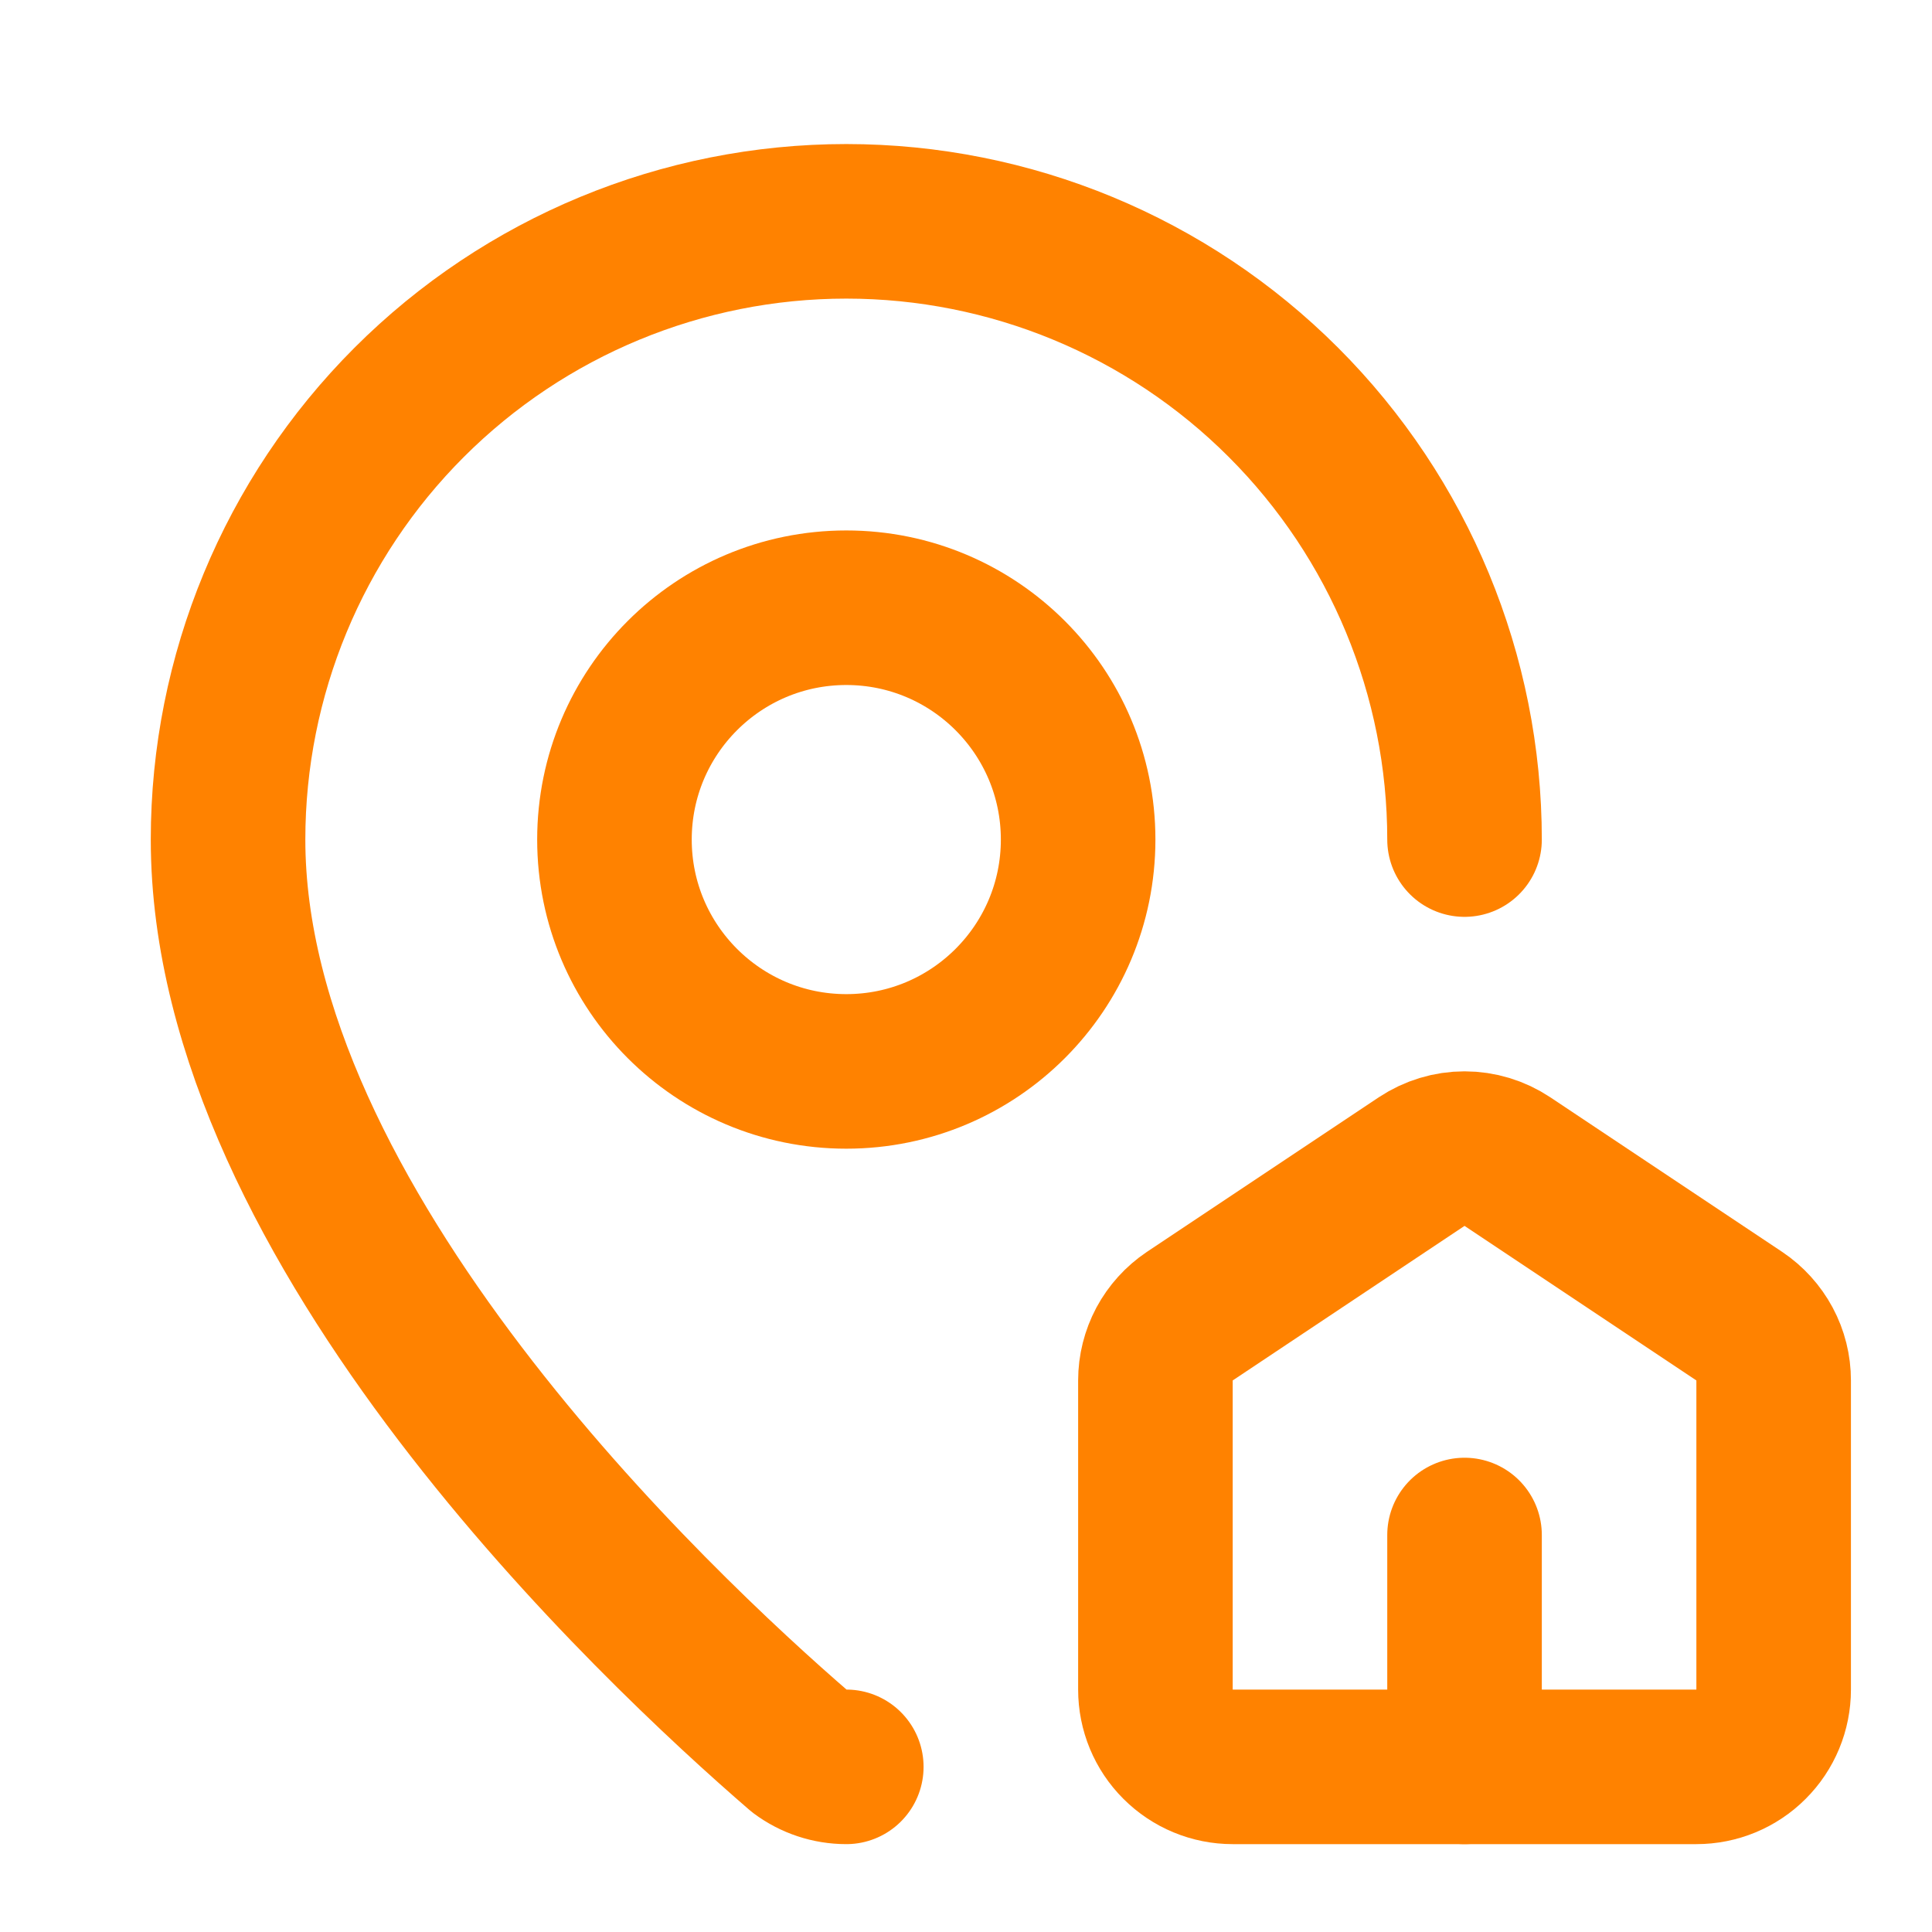
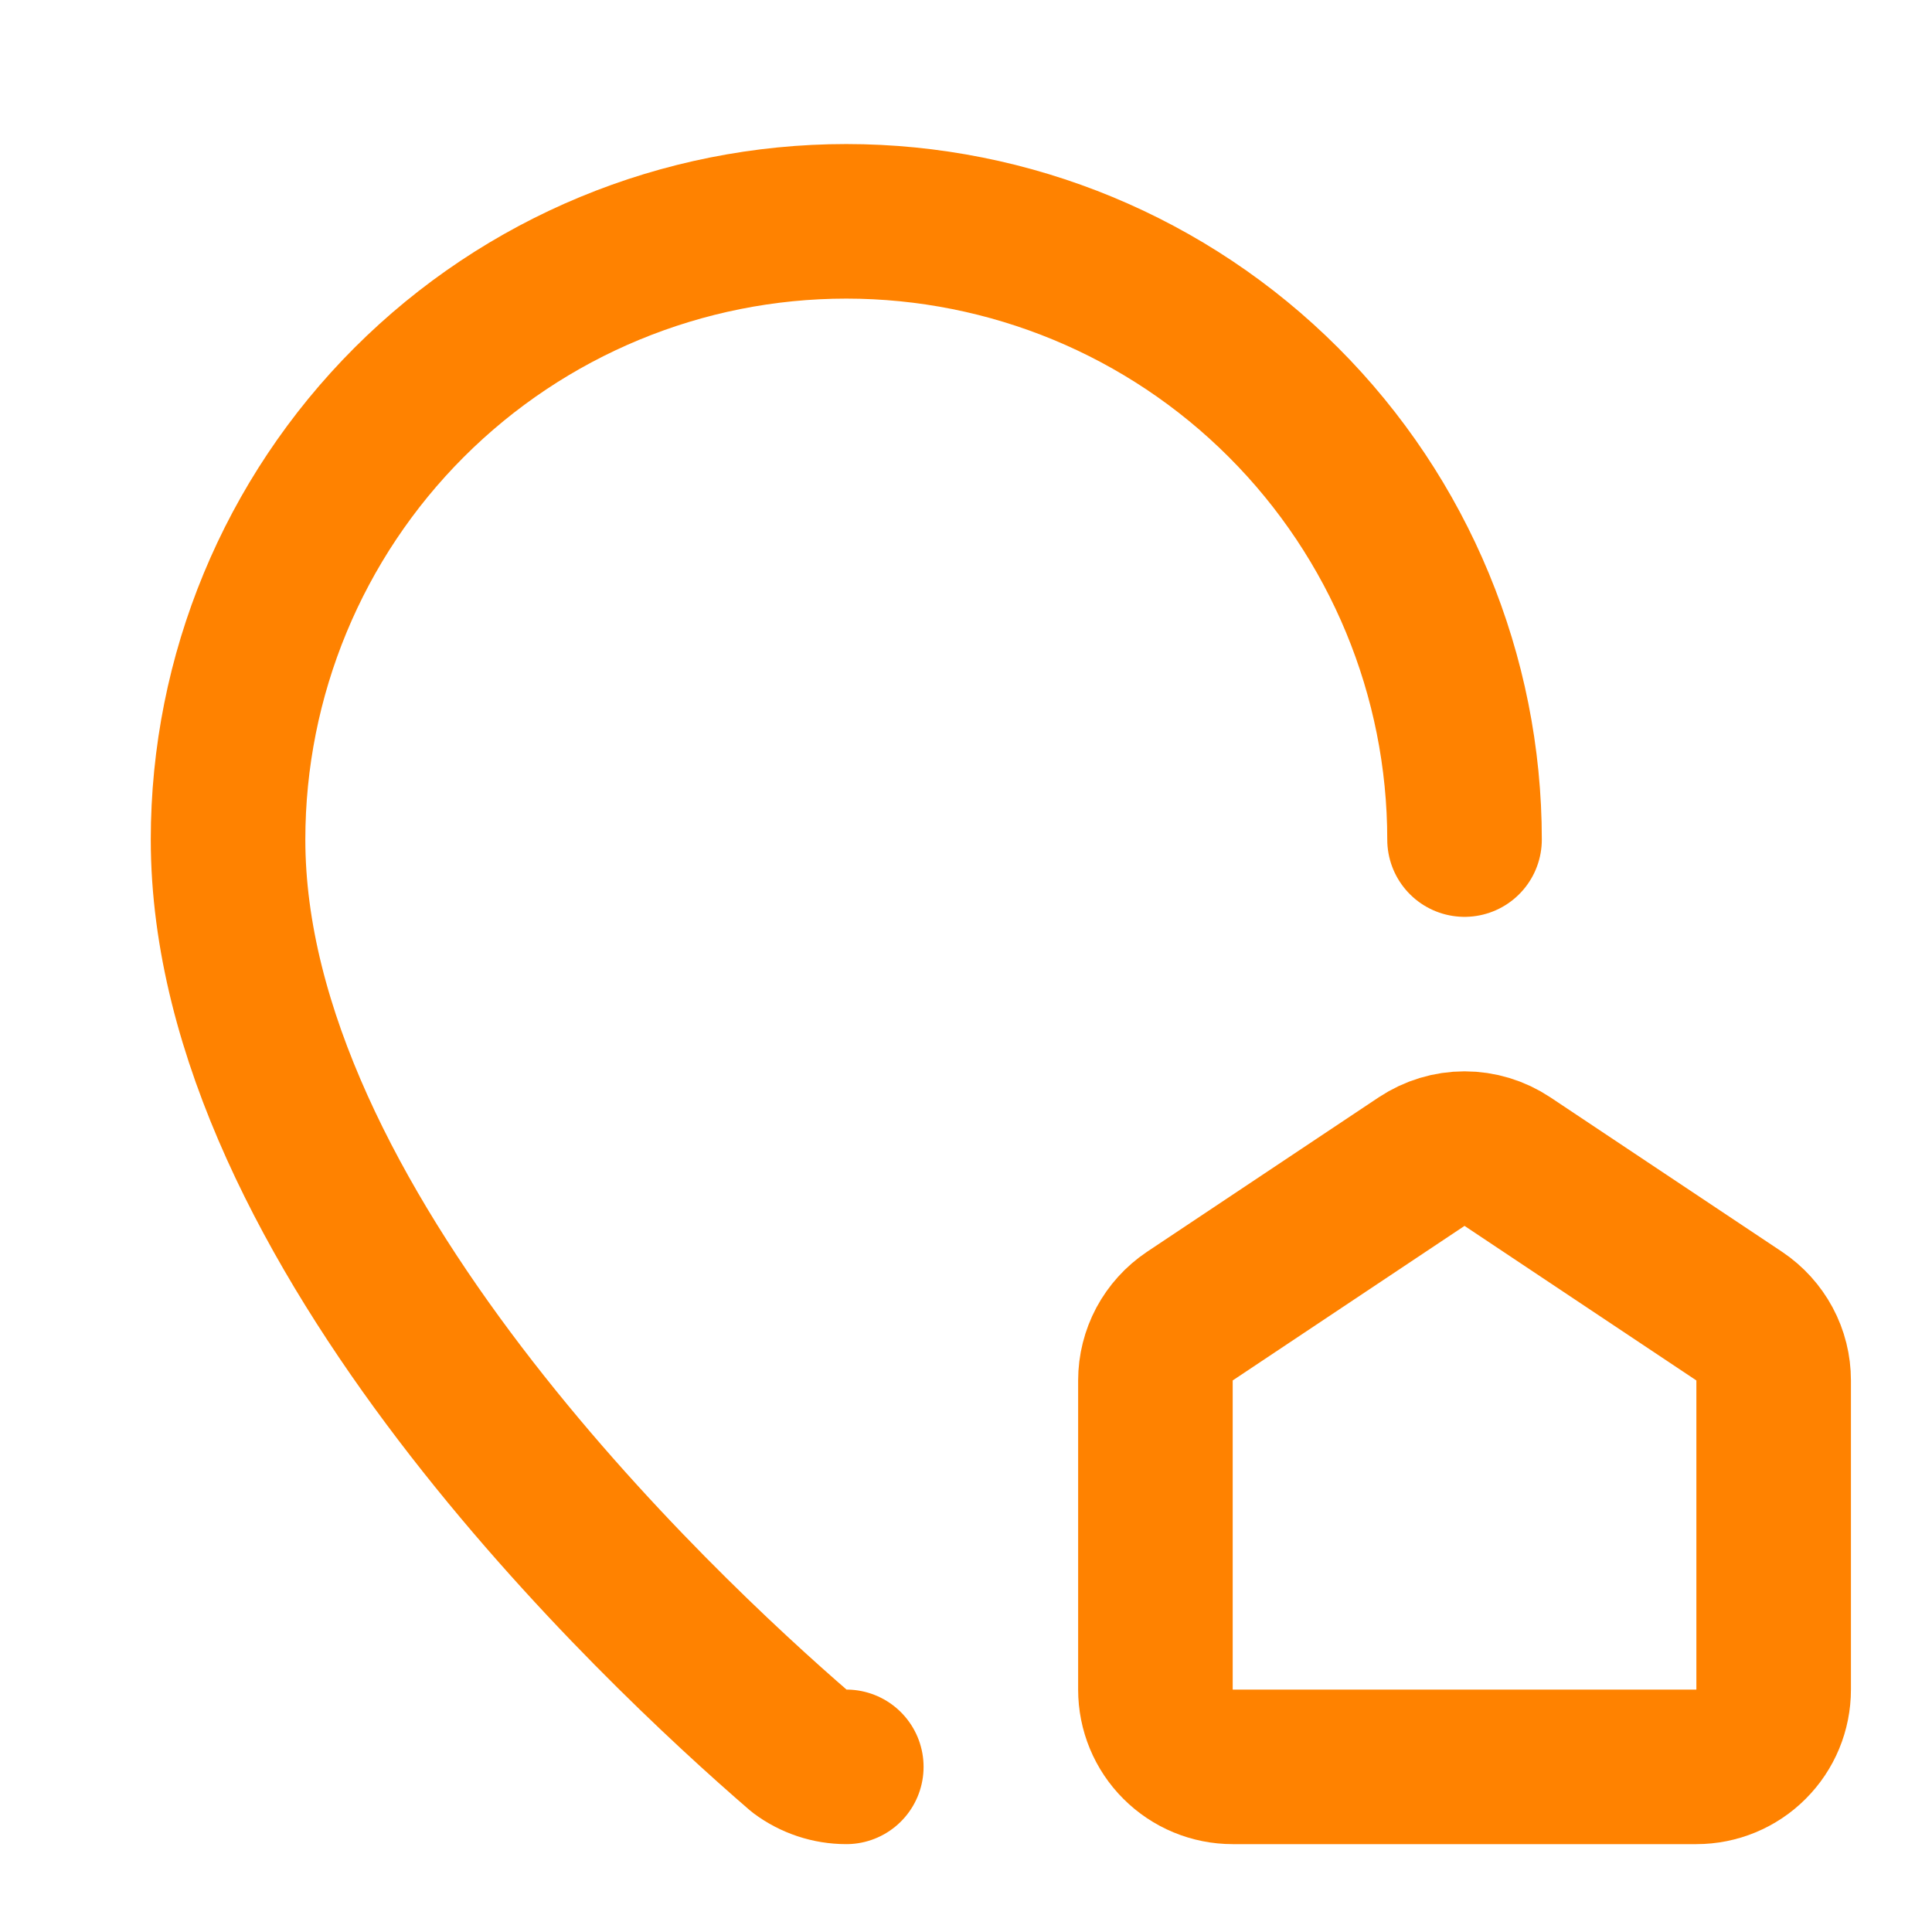
<svg xmlns="http://www.w3.org/2000/svg" width="25" height="25" viewBox="0 0 25 25" fill="none">
  <path d="M15.951 22.863C15.686 22.863 15.432 22.758 15.244 22.57C15.056 22.383 14.951 22.129 14.951 21.863V17.863C14.951 17.699 14.992 17.537 15.069 17.392C15.147 17.247 15.259 17.123 15.396 17.031L18.396 15.031C18.561 14.922 18.754 14.863 18.951 14.863C19.149 14.863 19.342 14.922 19.506 15.031L22.506 17.031C22.643 17.123 22.755 17.247 22.833 17.392C22.911 17.537 22.951 17.699 22.951 17.863V21.863C22.951 22.129 22.846 22.383 22.658 22.57C22.471 22.758 22.216 22.863 21.951 22.863H15.951Z" stroke="#FF8200" stroke-width="2" stroke-linecap="round" stroke-linejoin="round" />
  <path d="M18.951 10.864C18.951 8.742 18.108 6.707 16.608 5.207C15.108 3.706 13.073 2.864 10.951 2.864C8.829 2.864 6.795 3.706 5.294 5.207C3.794 6.707 2.951 8.742 2.951 10.864C2.951 15.857 8.49 21.056 10.35 22.663C10.524 22.793 10.735 22.863 10.951 22.863" stroke="#FF8200" stroke-width="2" stroke-linecap="round" stroke-linejoin="round" />
-   <path d="M18.951 22.863V19.863" stroke="#FF8200" stroke-width="2" stroke-linecap="round" stroke-linejoin="round" />
-   <path d="M10.951 13.864C12.608 13.864 13.951 12.52 13.951 10.864C13.951 9.207 12.608 7.864 10.951 7.864C9.294 7.864 7.951 9.207 7.951 10.864C7.951 12.52 9.294 13.864 10.951 13.864Z" stroke="#FF8200" stroke-width="2" stroke-linecap="round" stroke-linejoin="round" />
</svg>